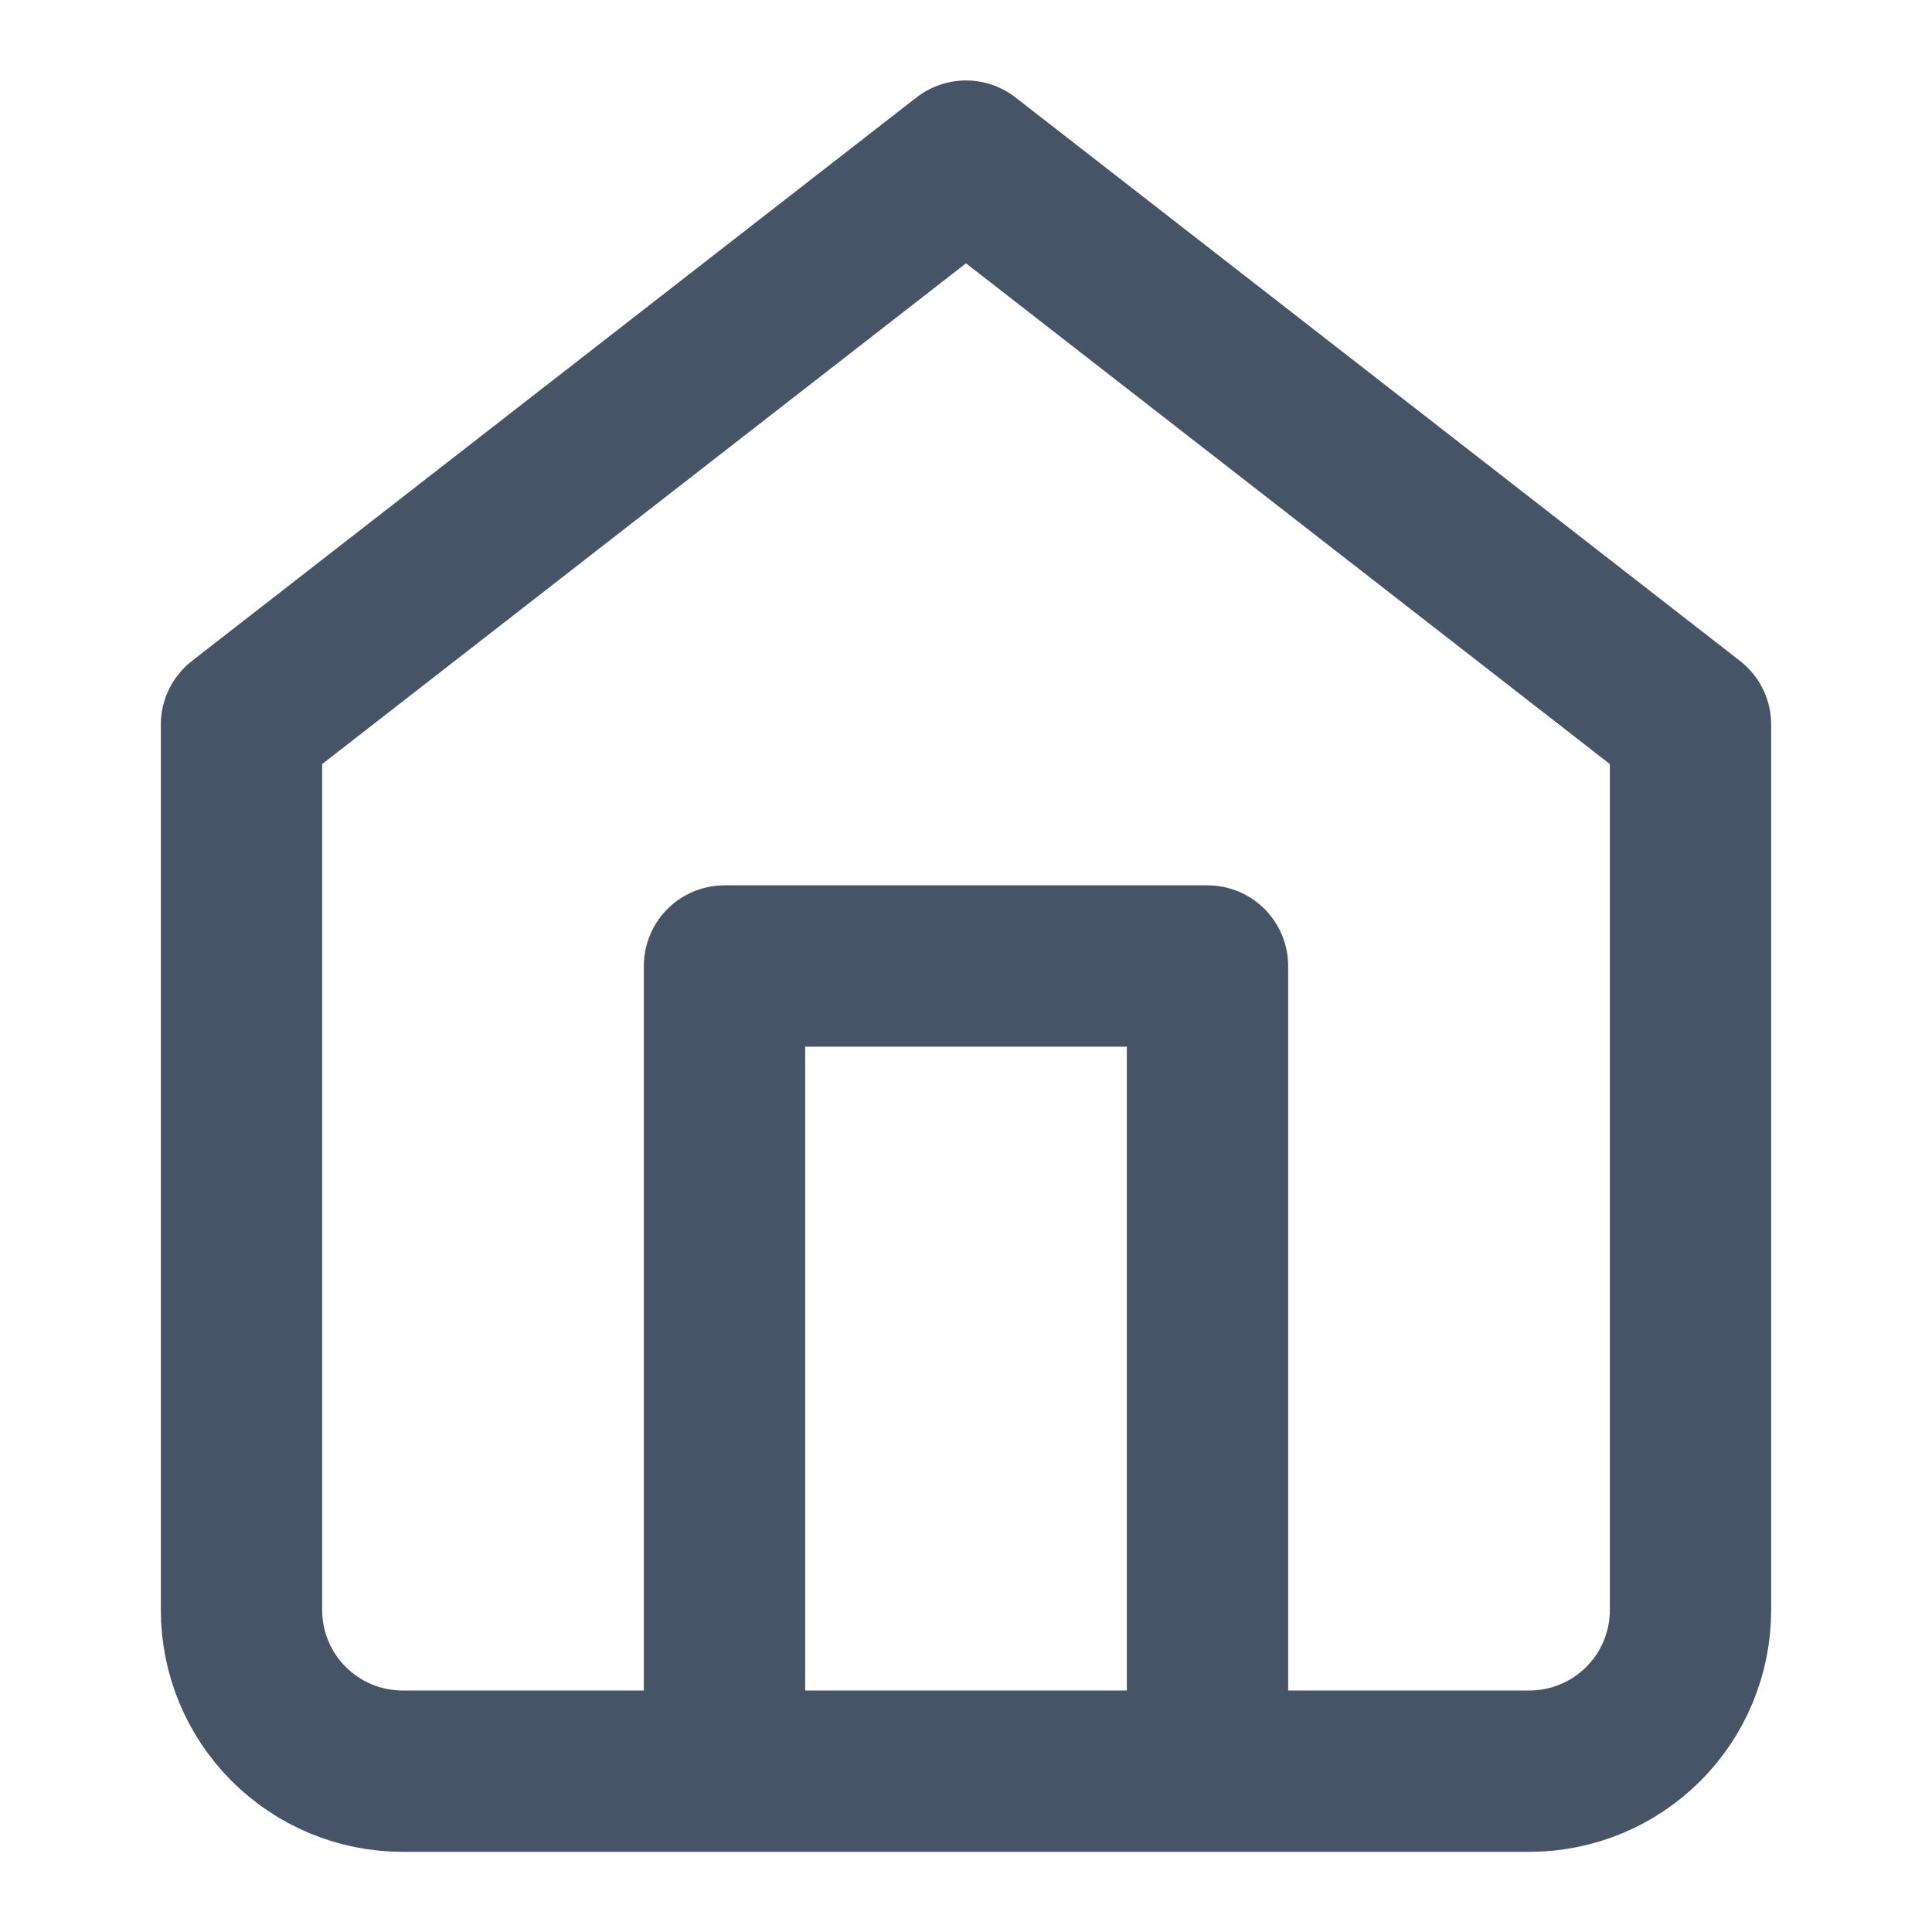
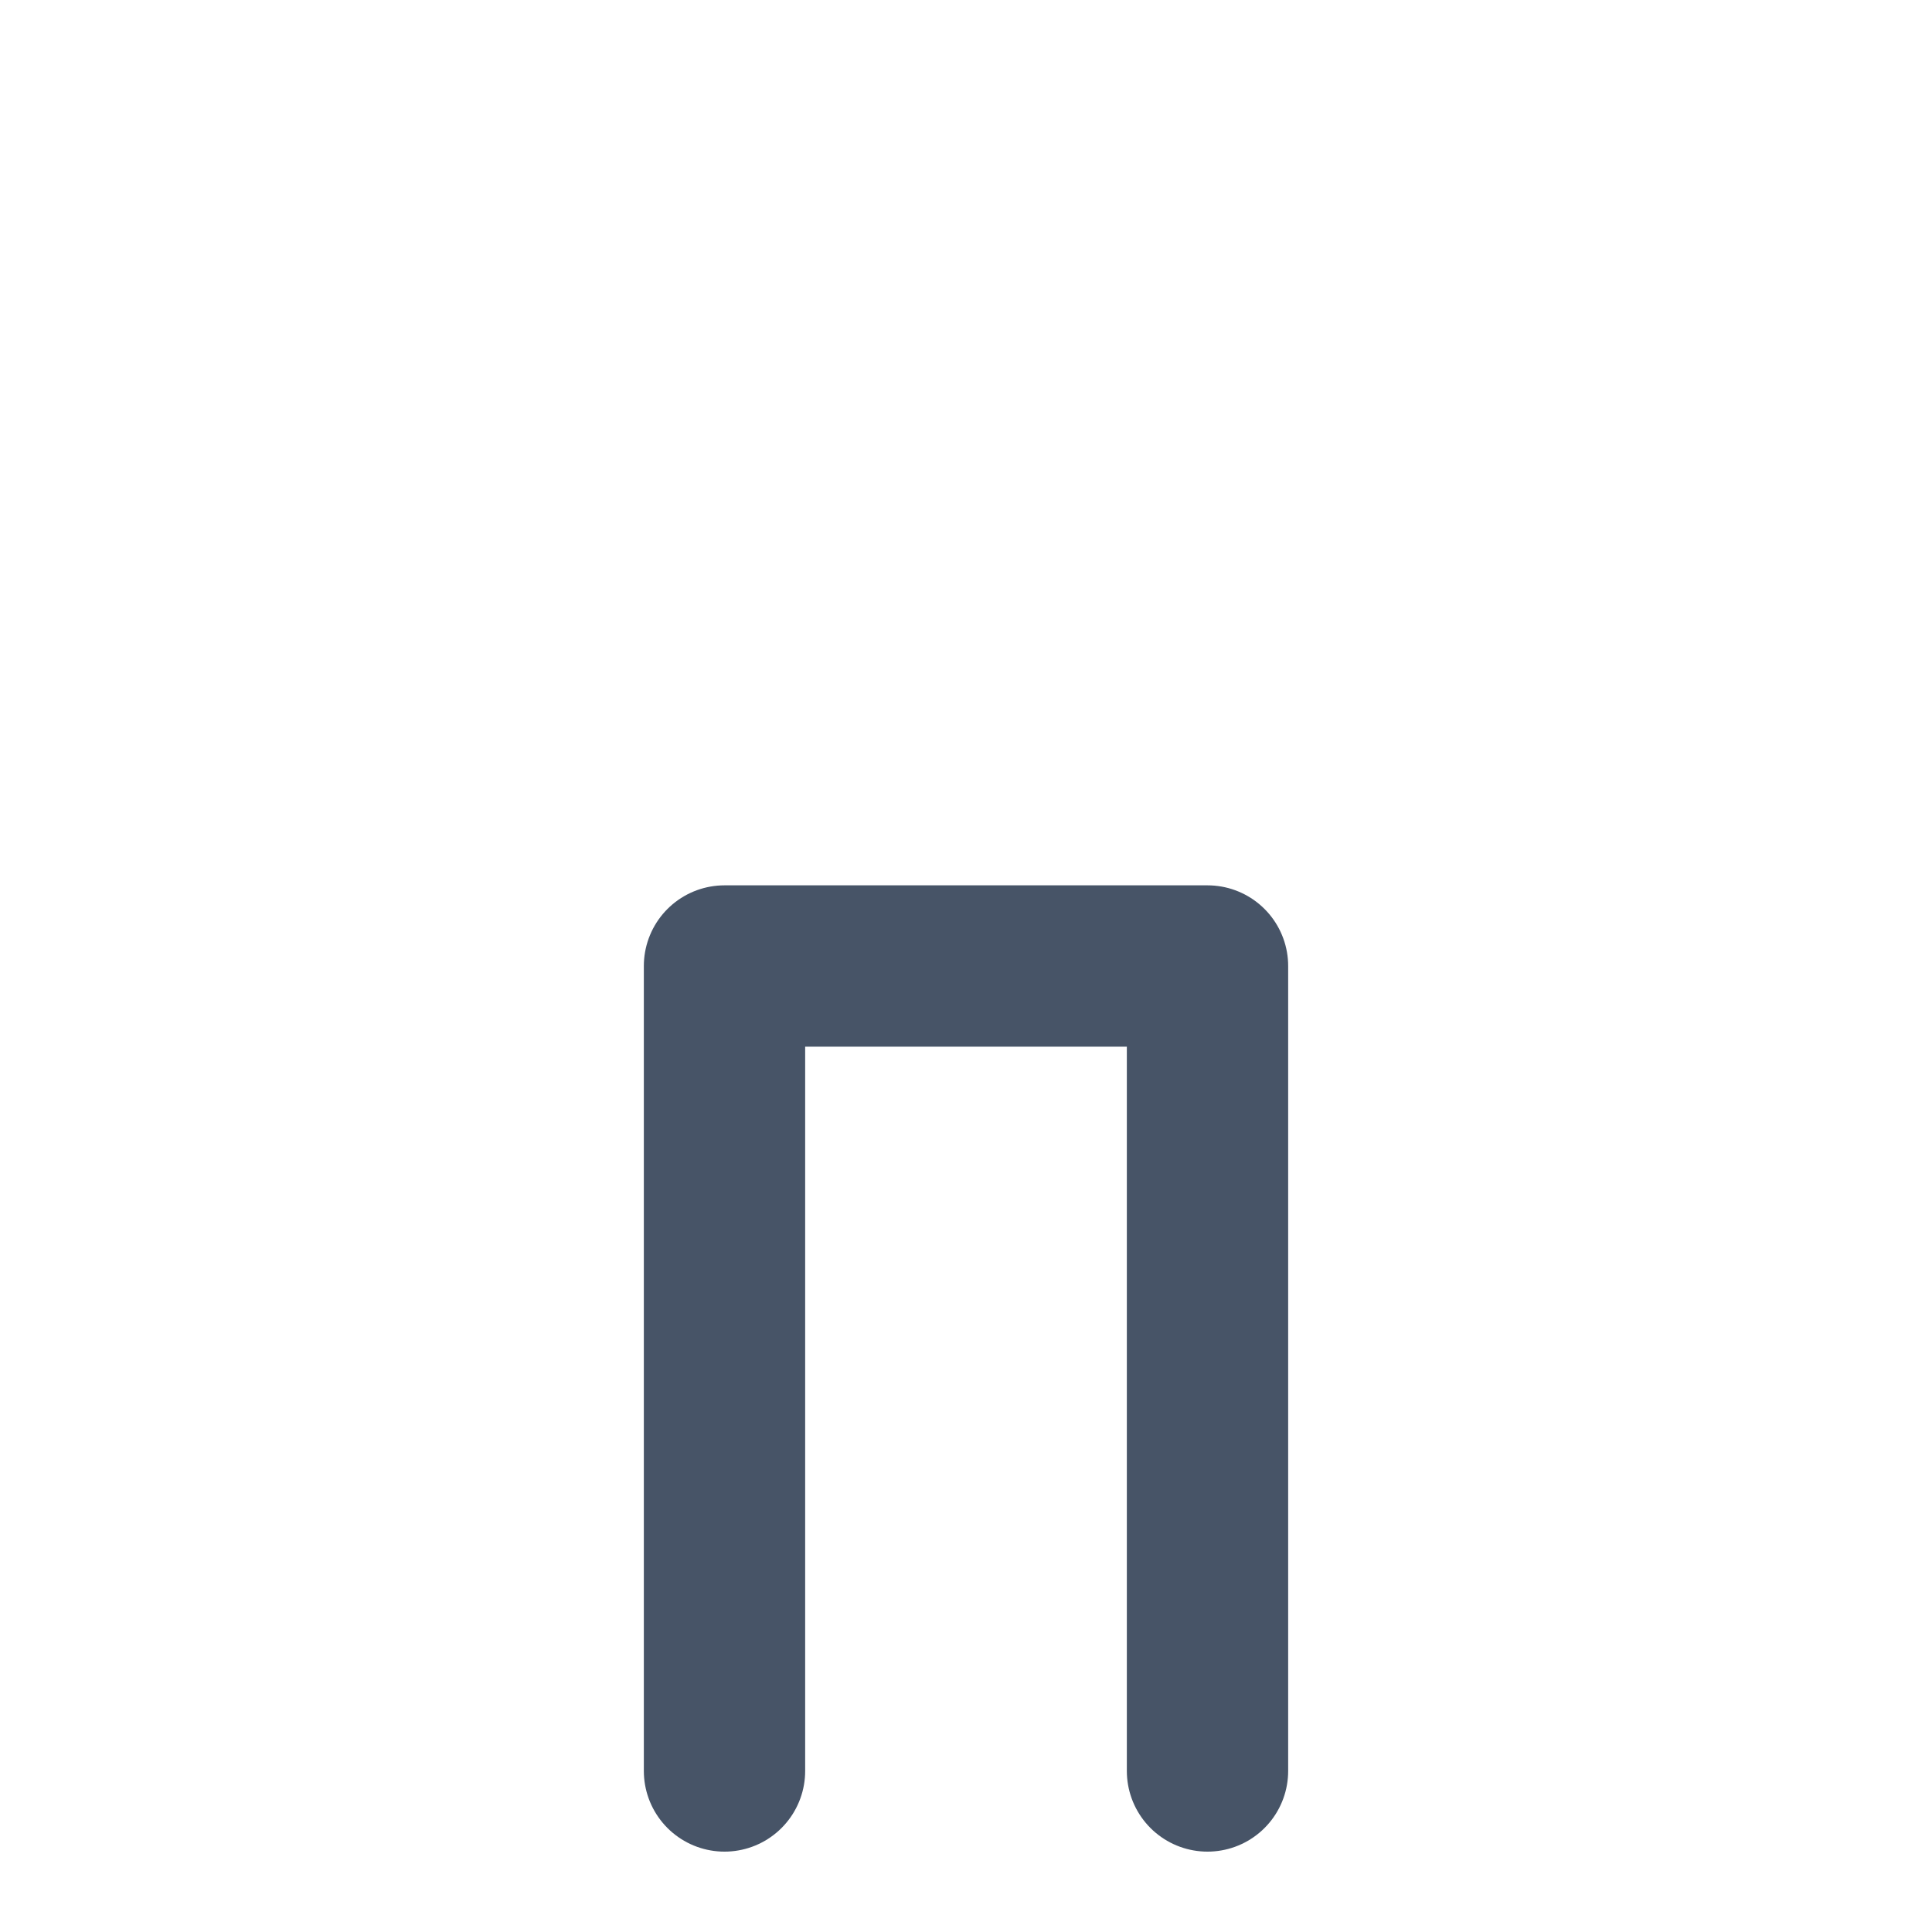
<svg xmlns="http://www.w3.org/2000/svg" width="20" height="20" viewBox="0 0 20 20" fill="none">
-   <path d="M2.5 7.501L10 1.668L17.5 7.501V16.668C17.5 17.11 17.324 17.534 17.012 17.846C16.699 18.159 16.275 18.335 15.833 18.335H4.167C3.725 18.335 3.301 18.159 2.988 17.846C2.676 17.534 2.5 17.11 2.5 16.668V7.501Z" stroke="#475467" stroke-width="1.67" stroke-linecap="round" stroke-linejoin="round" />
  <path d="M7.5 18.333V10H12.5V18.333" stroke="#475467" stroke-width="1.67" stroke-linecap="round" stroke-linejoin="round" />
</svg>